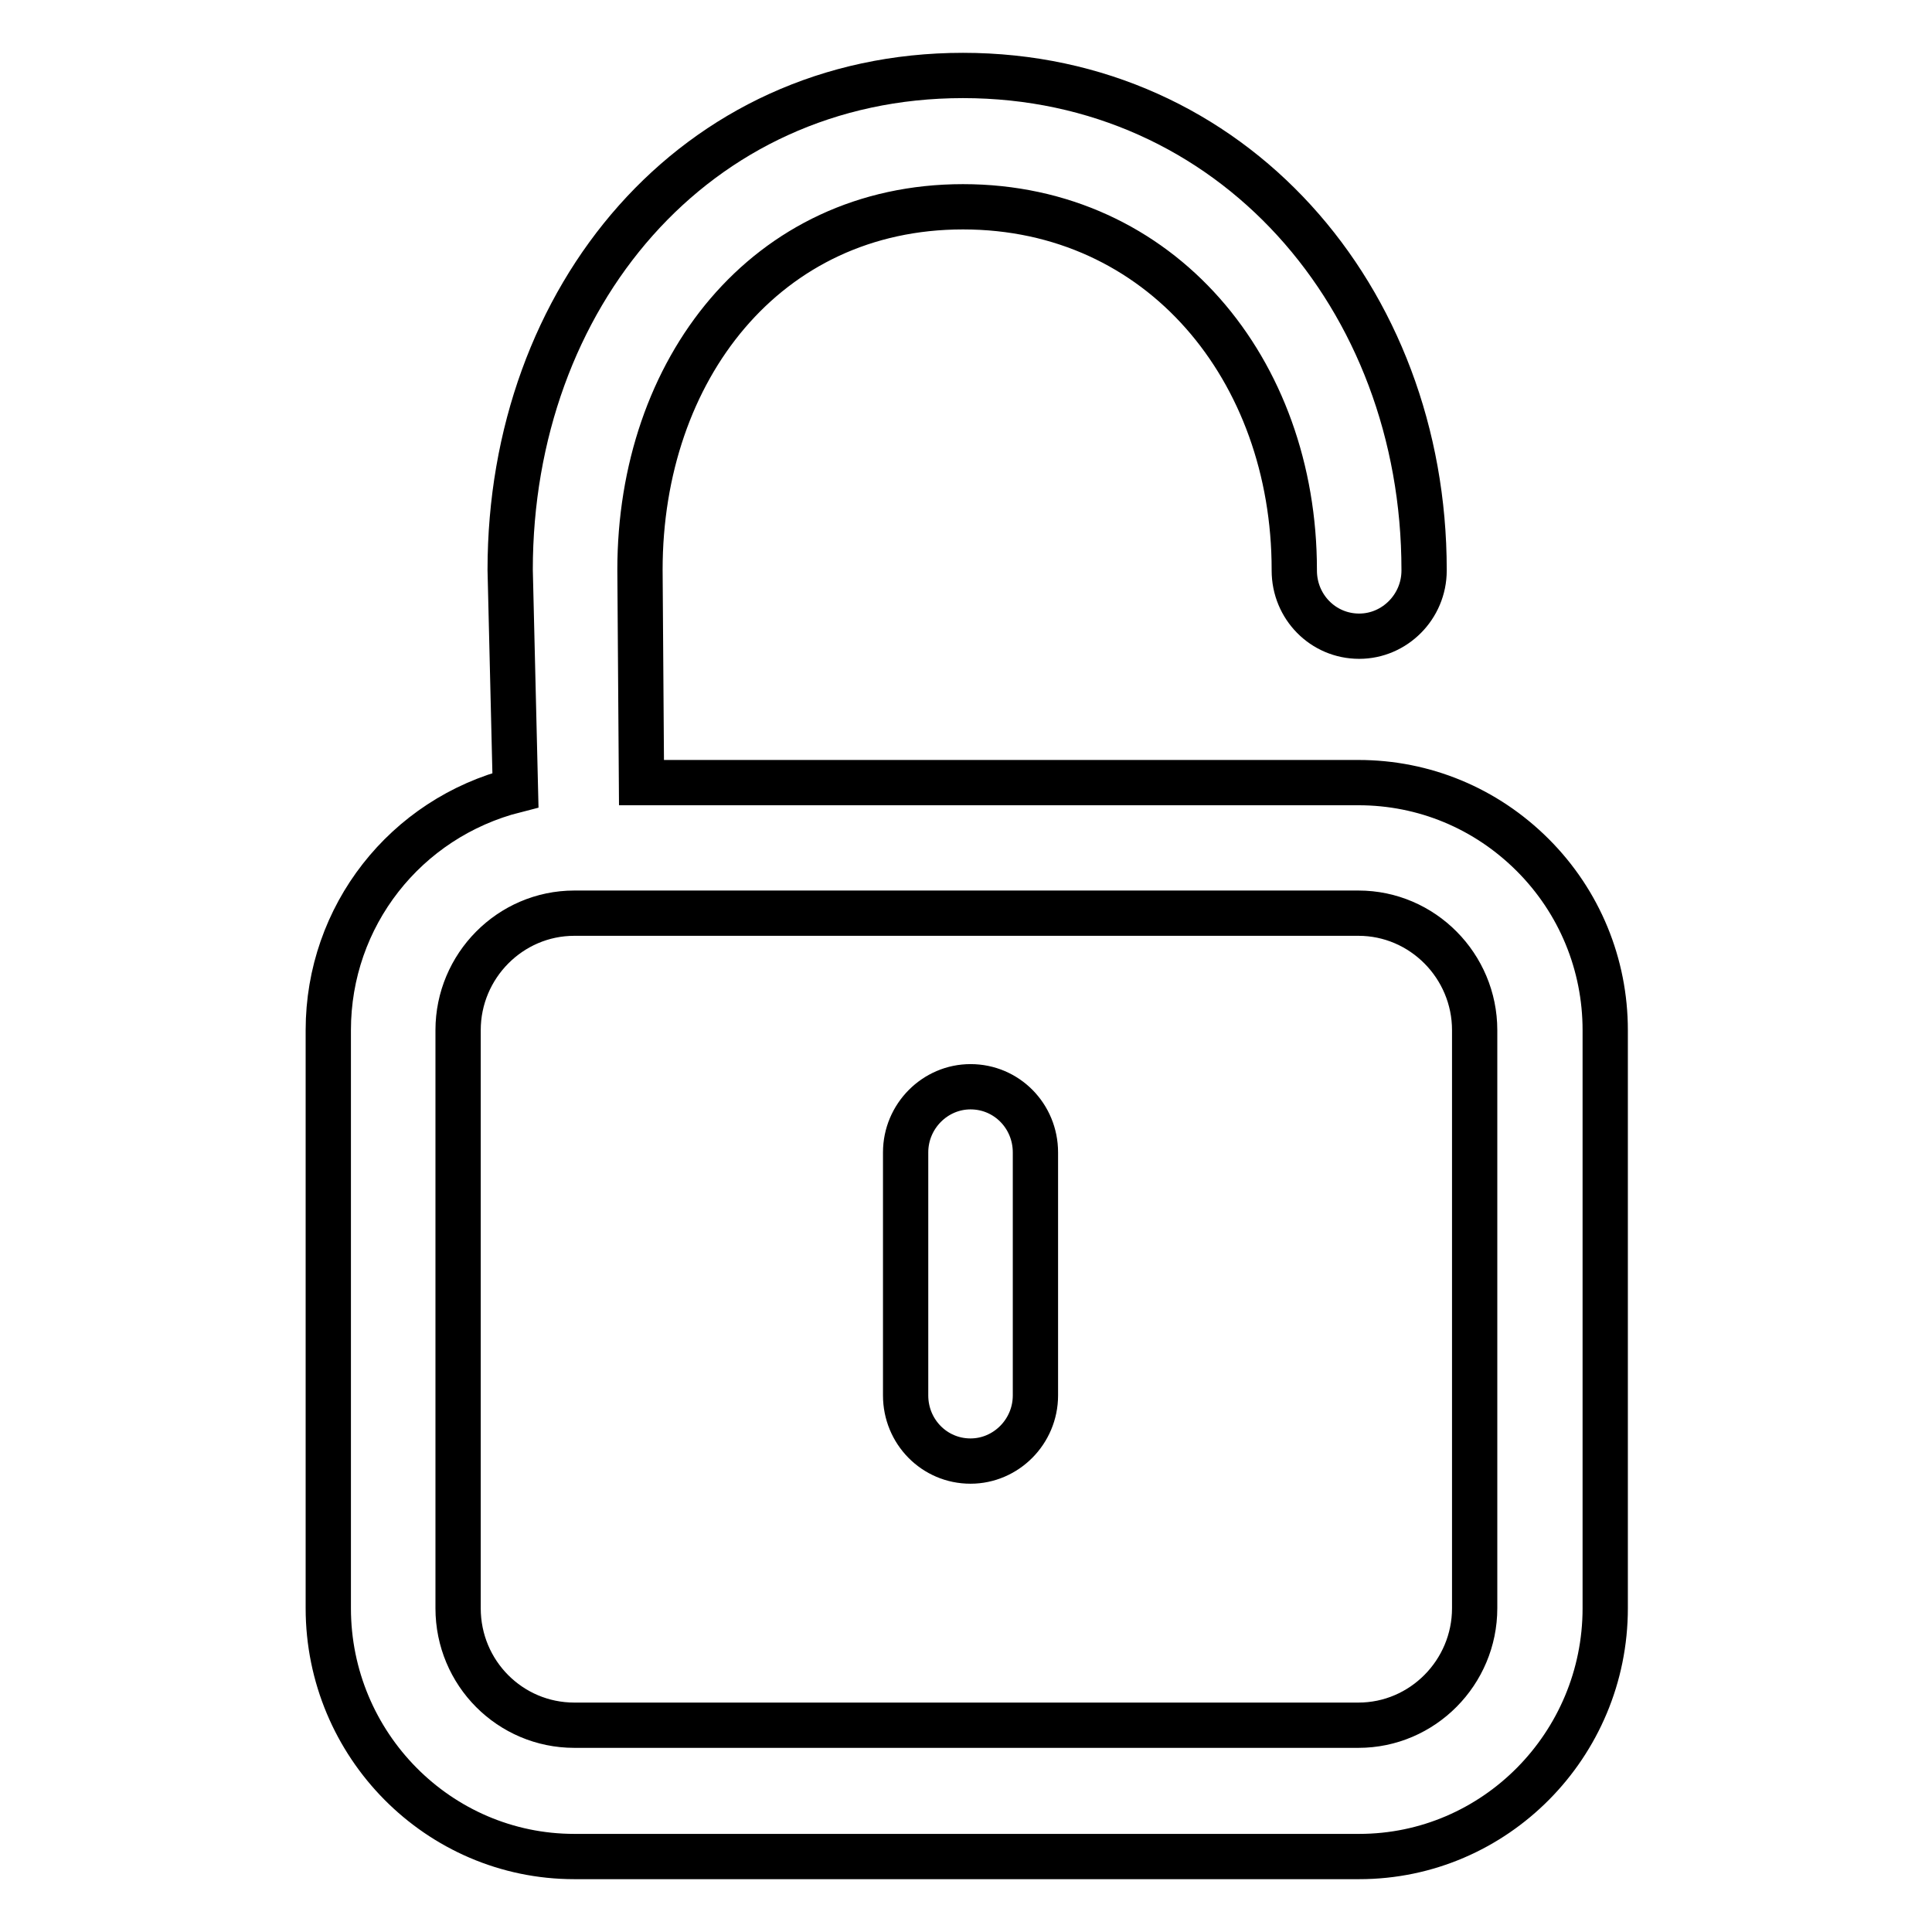
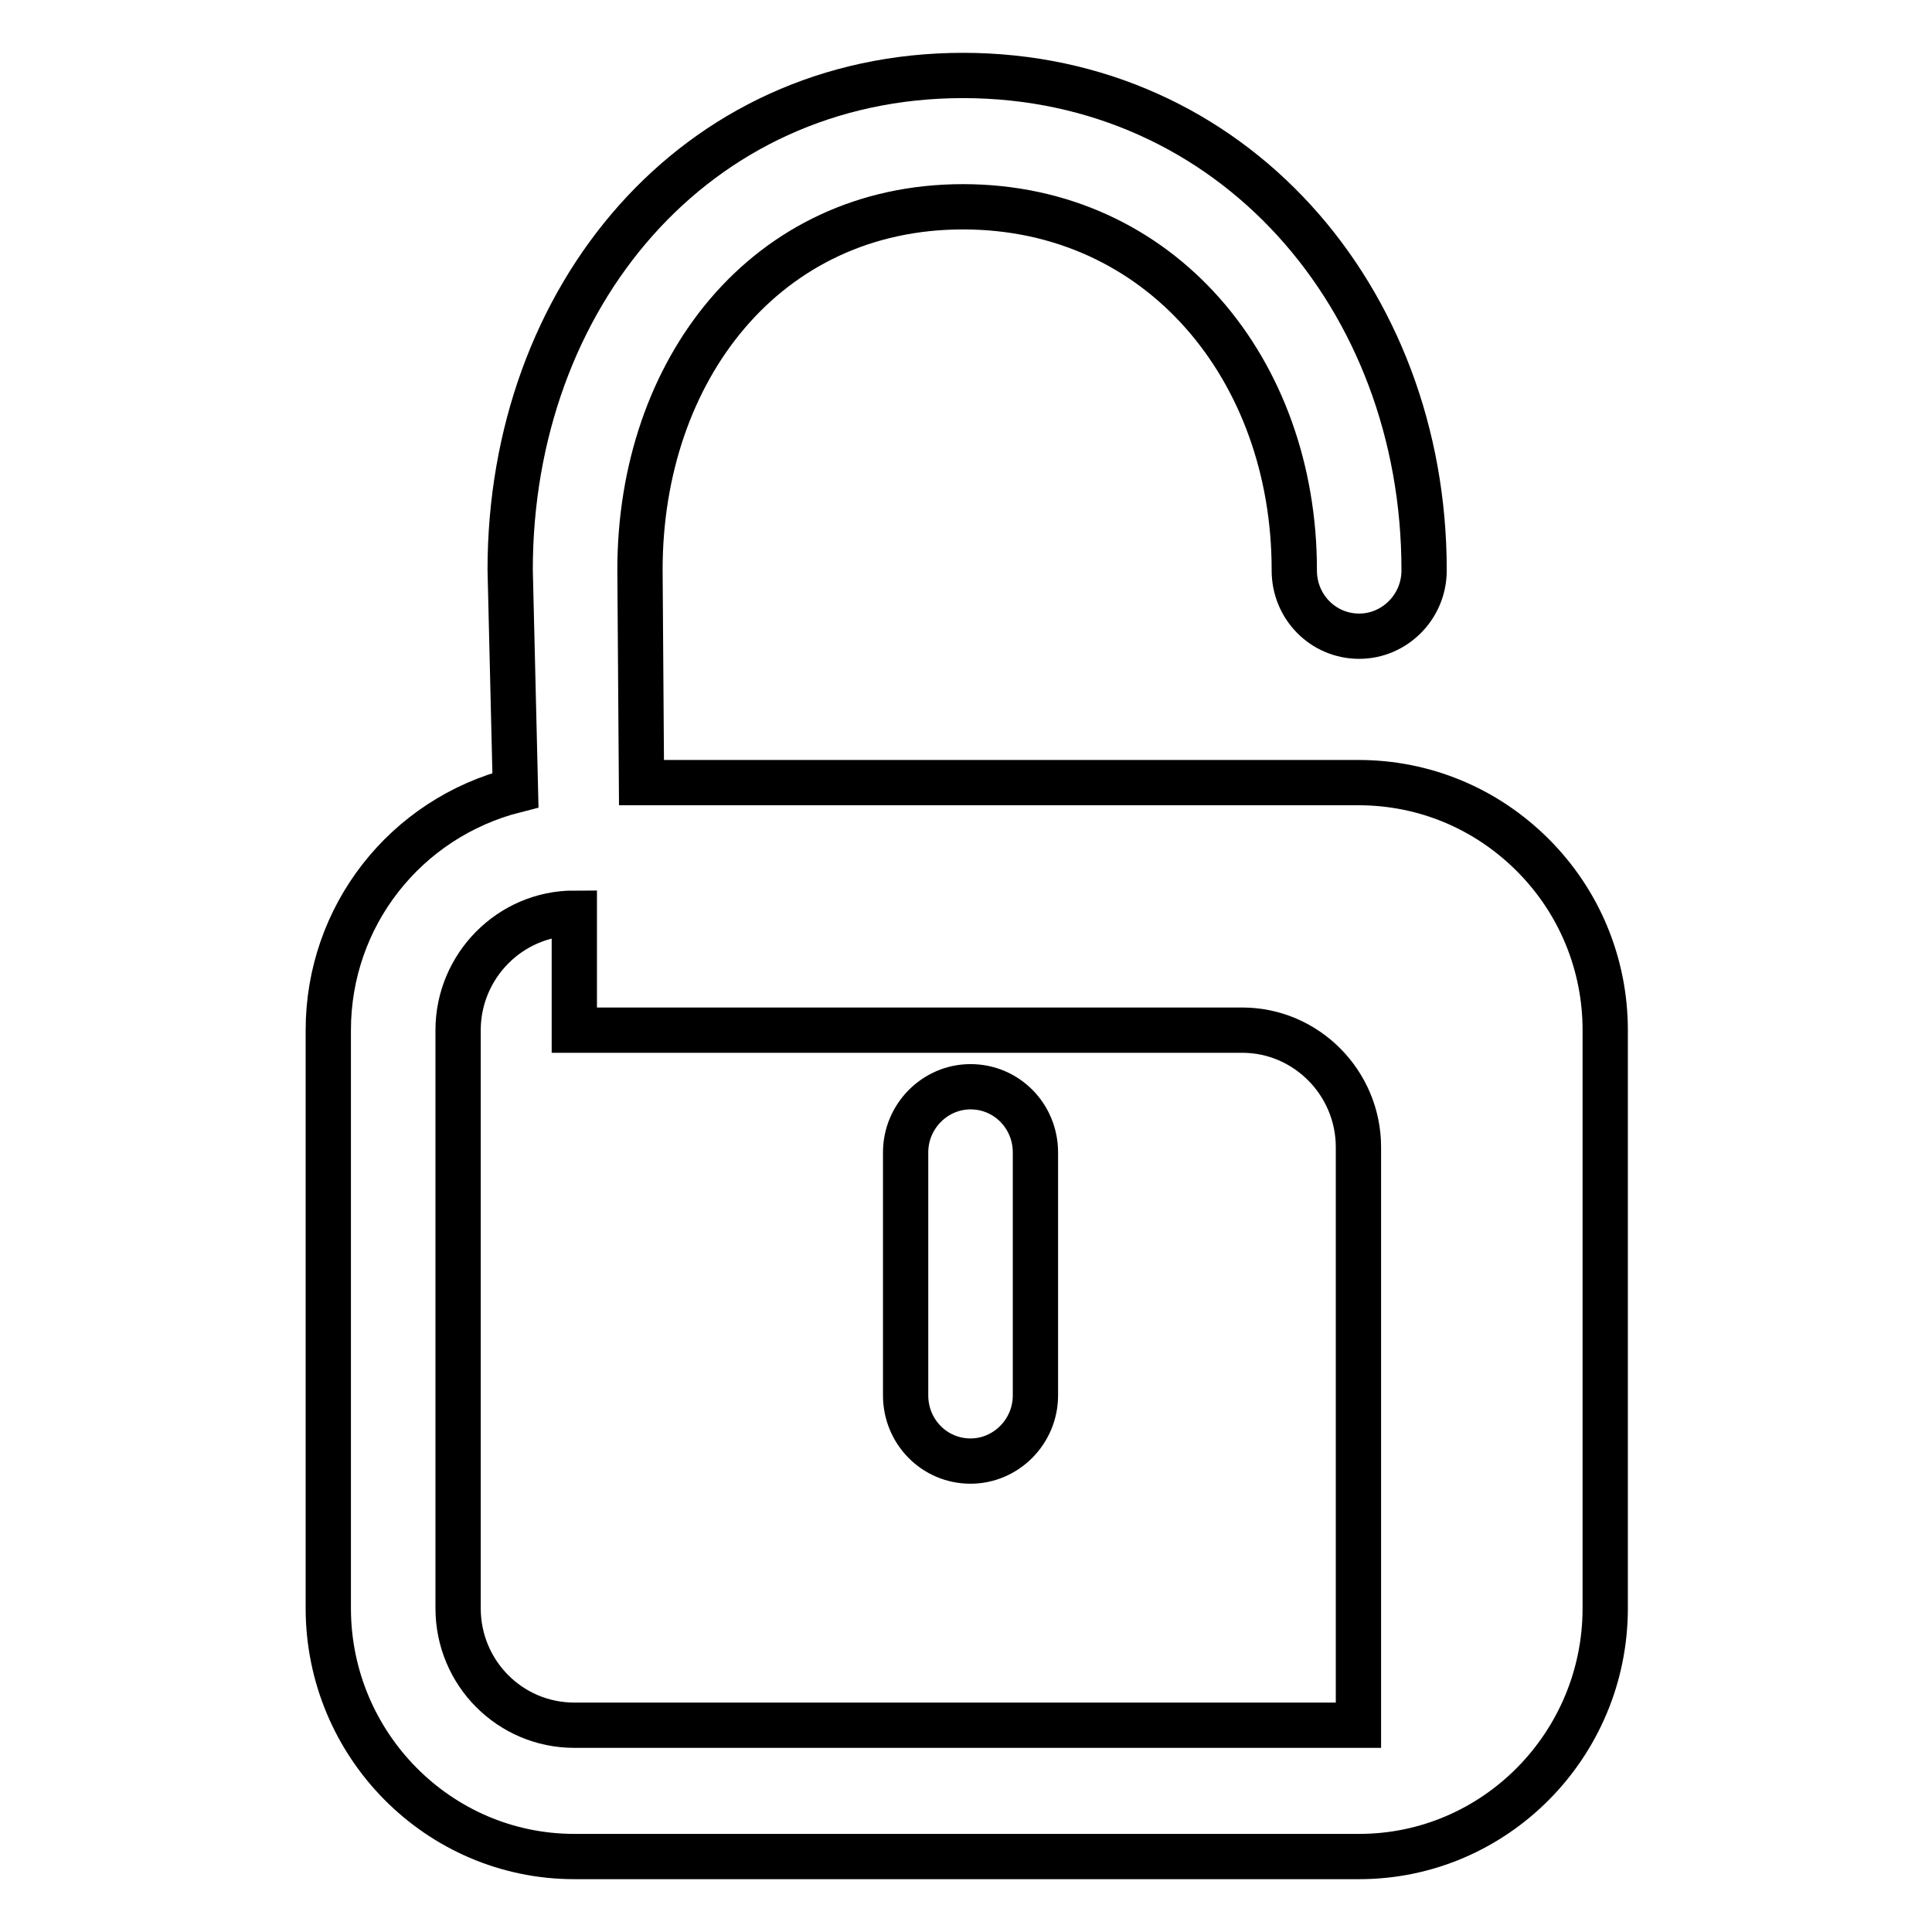
<svg xmlns="http://www.w3.org/2000/svg" version="1.1" x="0px" y="0px" viewBox="0 0 256 256" enable-background="new 0 0 256 256" xml:space="preserve">
  <g>
    <g>
-       <path stroke-width="6" fill-opacity="0" stroke="#000000" d="M76.1,246c-18,0-32.6-14.8-32.6-32.9v-76.6c0-15.1,10.2-28.1,24.8-31.8l-0.7-29.2c0-36.1,24.4-65.5,60-65.5c35.6,0,61.1,29.4,61.1,65.5v0.1c0,4.8-3.9,8.7-8.6,8.7c-4.8,0-8.6-3.9-8.6-8.7v-0.1c0-26.5-17.7-48.1-43.9-48.1c-26.1,0-42.8,21.6-42.8,48.1l0.2,28.2h95c8.7,0,16.9,3.4,23.1,9.6c6.2,6.2,9.6,14.5,9.6,23.2v76.6c0,18.1-14.6,32.9-32.6,32.9L76.1,246L76.1,246z M76.1,121c-8.5,0-15.4,7-15.4,15.5v76.6c0,8.6,6.9,15.5,15.4,15.5H180c8.5,0,15.4-7,15.4-15.5v-76.6c0-8.5-6.9-15.5-15.4-15.5H76.1z M128.6,193.6c-4.8,0-8.6-3.9-8.6-8.7v-32.2c0-4.8,3.9-8.7,8.6-8.7c4.8,0,8.6,3.9,8.6,8.7v32.2C137.2,189.7,133.3,193.6,128.6,193.6z" />
+       <path stroke-width="6" fill-opacity="0" stroke="#000000" d="M76.1,246c-18,0-32.6-14.8-32.6-32.9v-76.6c0-15.1,10.2-28.1,24.8-31.8l-0.7-29.2c0-36.1,24.4-65.5,60-65.5c35.6,0,61.1,29.4,61.1,65.5v0.1c0,4.8-3.9,8.7-8.6,8.7c-4.8,0-8.6-3.9-8.6-8.7v-0.1c0-26.5-17.7-48.1-43.9-48.1c-26.1,0-42.8,21.6-42.8,48.1l0.2,28.2h95c8.7,0,16.9,3.4,23.1,9.6c6.2,6.2,9.6,14.5,9.6,23.2v76.6c0,18.1-14.6,32.9-32.6,32.9L76.1,246L76.1,246z M76.1,121c-8.5,0-15.4,7-15.4,15.5v76.6c0,8.6,6.9,15.5,15.4,15.5H180v-76.6c0-8.5-6.9-15.5-15.4-15.5H76.1z M128.6,193.6c-4.8,0-8.6-3.9-8.6-8.7v-32.2c0-4.8,3.9-8.7,8.6-8.7c4.8,0,8.6,3.9,8.6,8.7v32.2C137.2,189.7,133.3,193.6,128.6,193.6z" />
    </g>
  </g>
</svg>